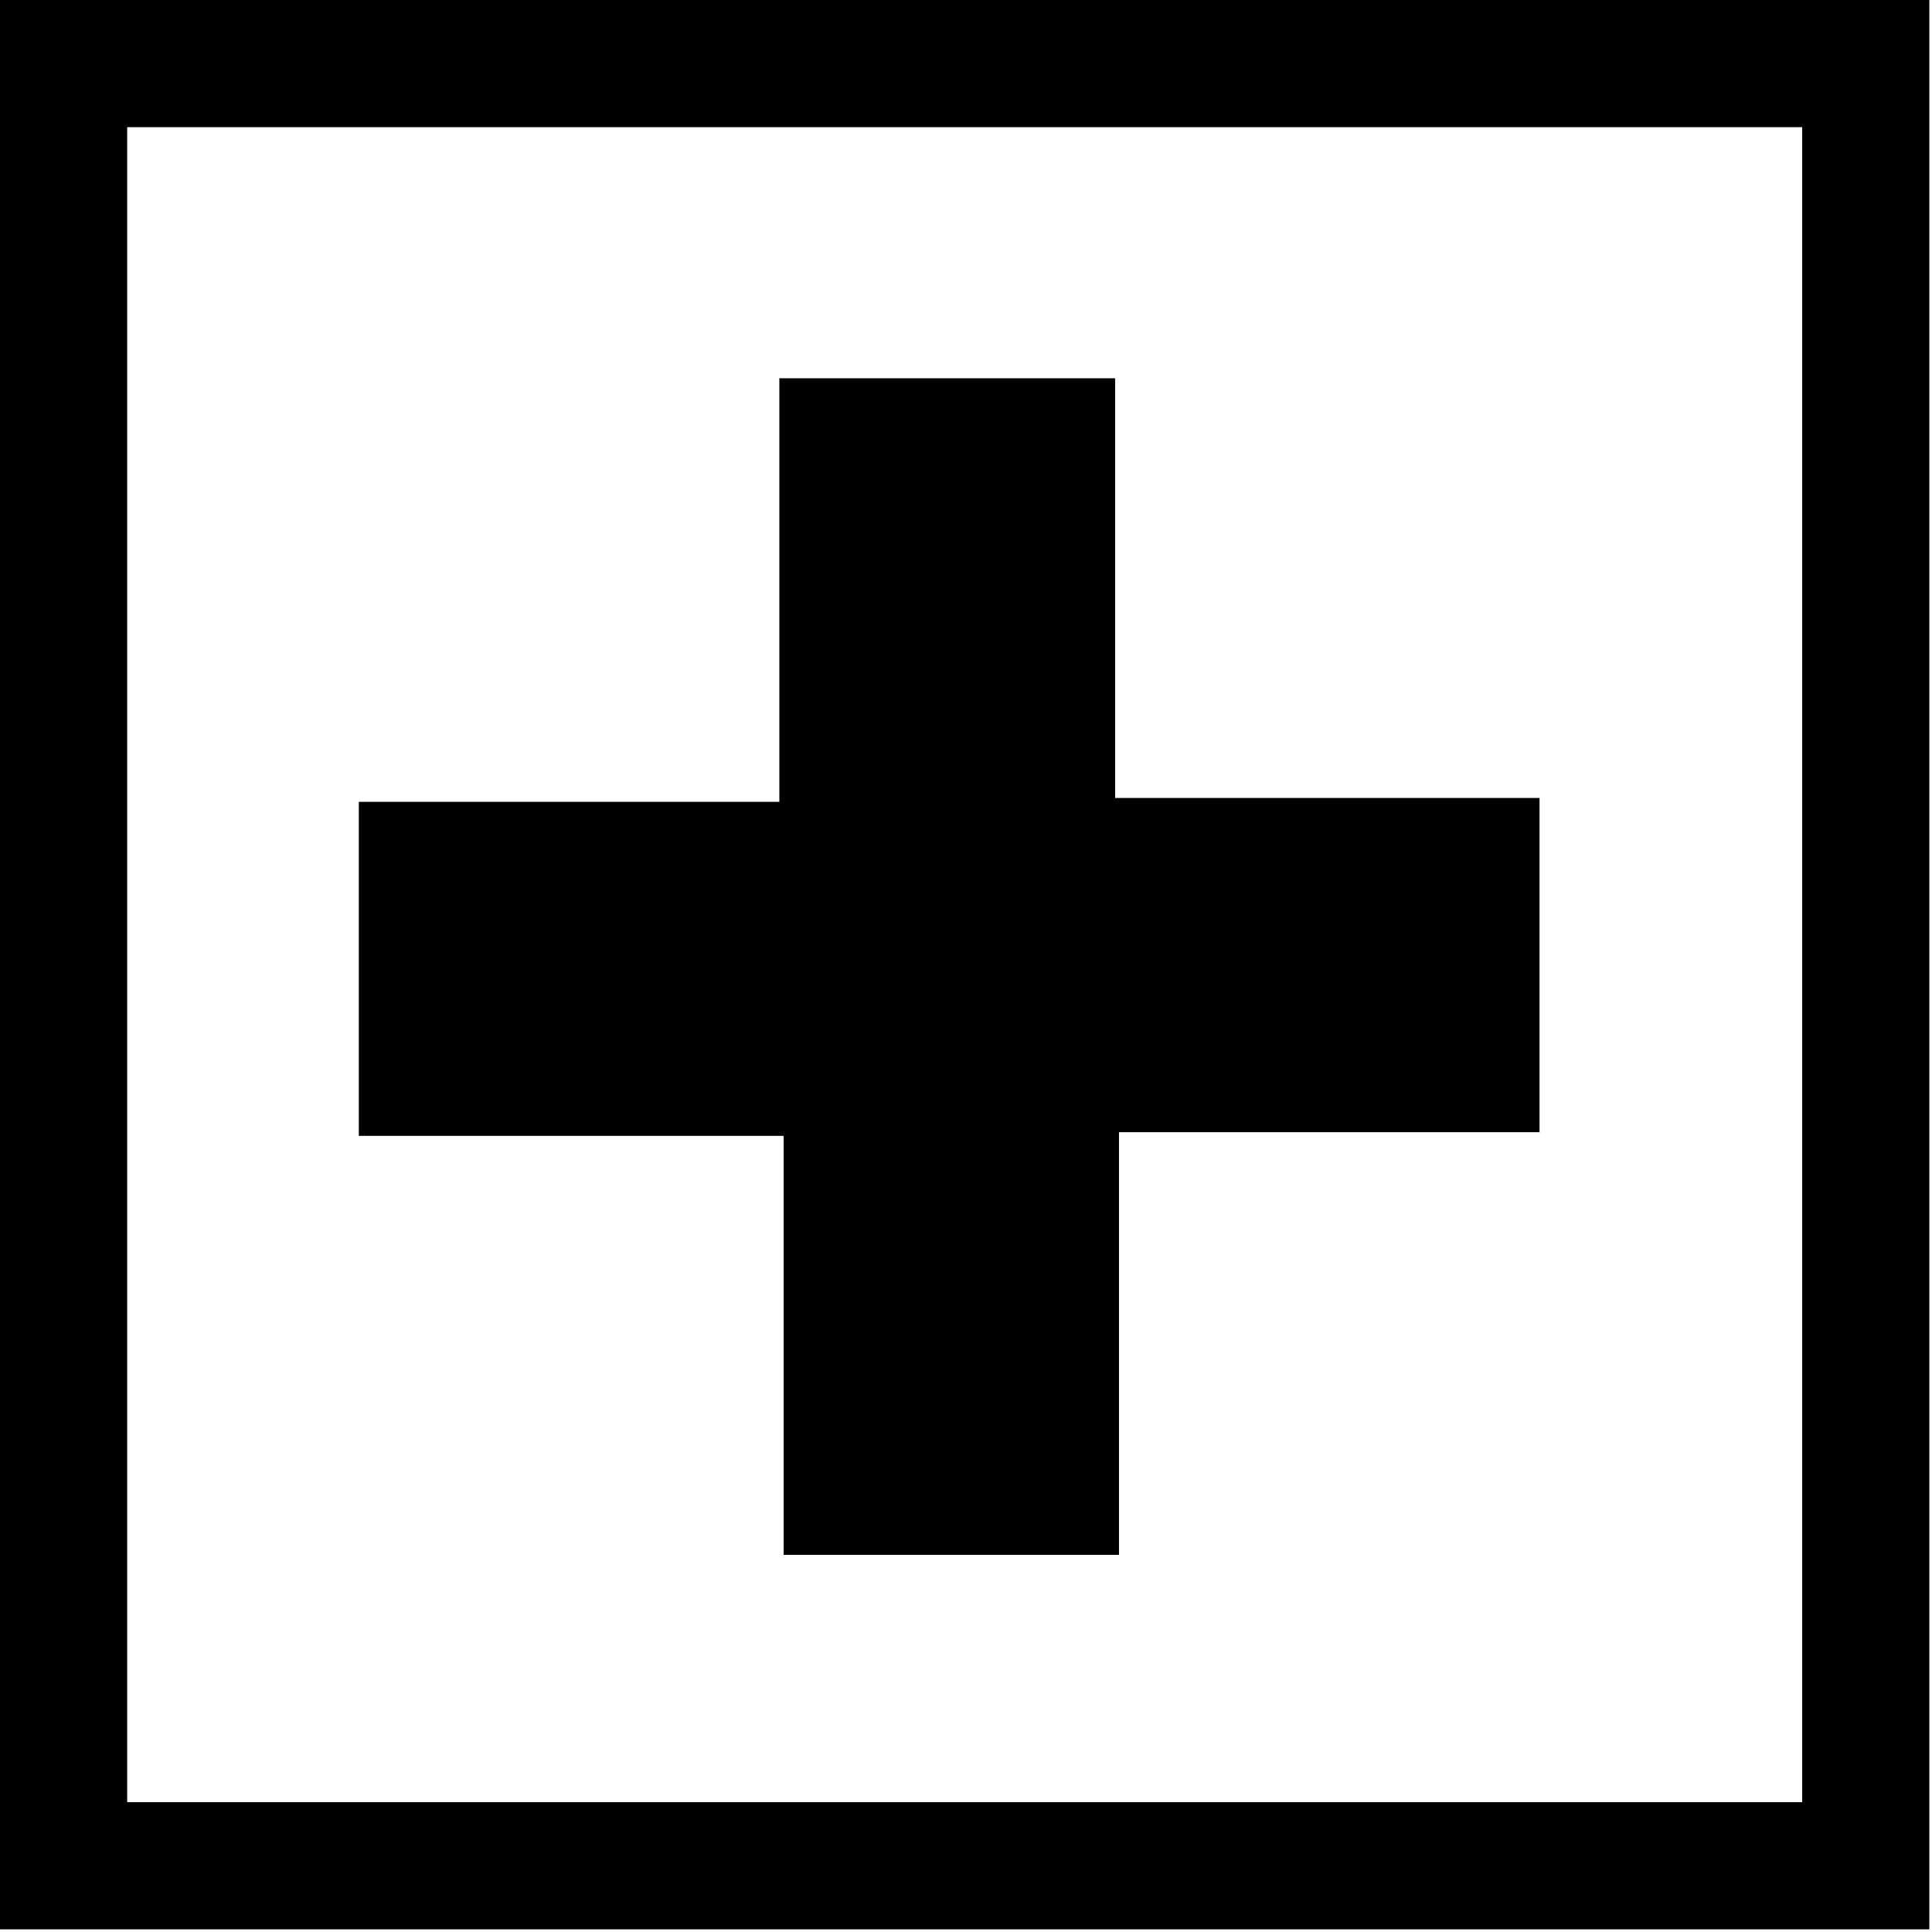
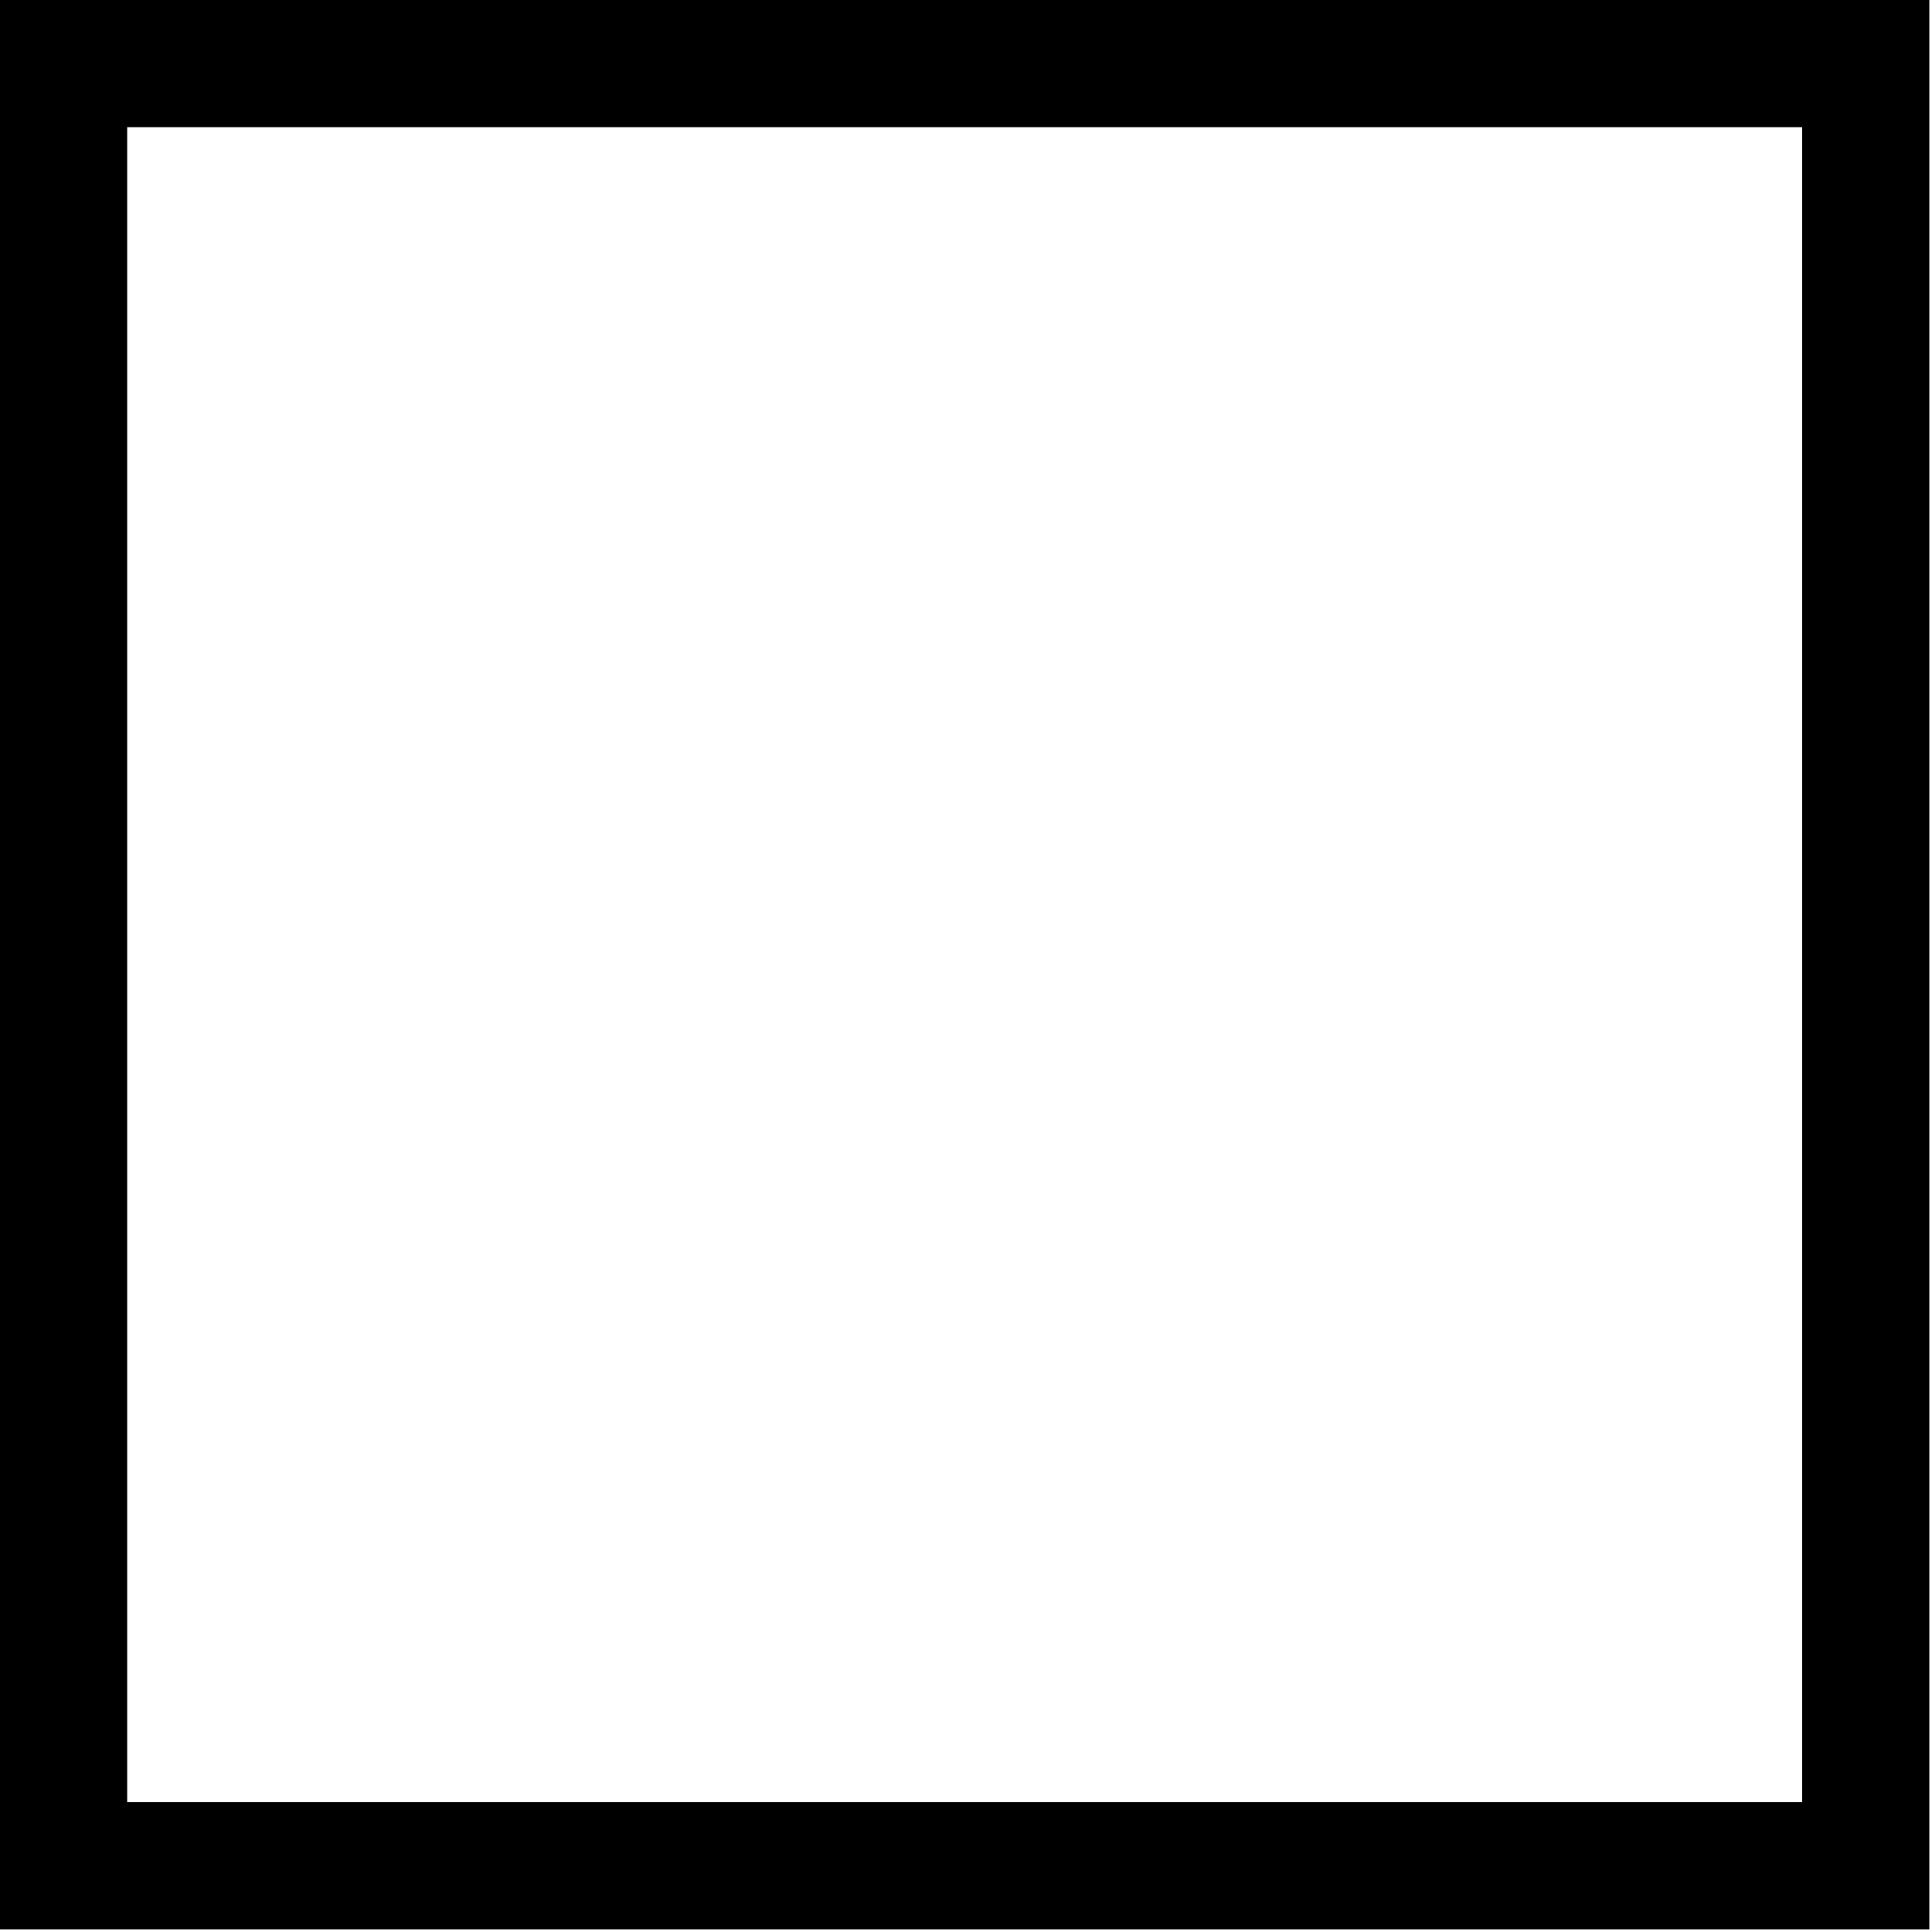
<svg xmlns="http://www.w3.org/2000/svg" width="100%" height="100%" viewBox="0 0 680 680" version="1.1" xml:space="preserve" style="fill-rule:evenodd;clip-rule:evenodd;stroke-linejoin:round;stroke-miterlimit:2;">
  <g transform="matrix(13.889,0,0,13.889,0,679.061)">
    <path d="M0,-48.892L0,0L48.892,0L48.892,-48.892L0,-48.892ZM3.223,-45.669L45.67,-45.669L45.67,-3.222L3.223,-3.222L3.223,-45.669Z" style="fill-rule:nonzero;" />
  </g>
  <g transform="matrix(13.889,0,0,13.889,275.818,133.139)">
-     <path d="M0,29.816L8.498,29.816L8.498,19.106L19.155,19.106L19.155,10.636L8.4,10.636L8.4,0L-0.109,0L-0.109,10.734L-10.766,10.734L-10.766,19.198L0,19.198L0,29.816Z" style="fill-rule:nonzero;" />
-   </g>
+     </g>
</svg>